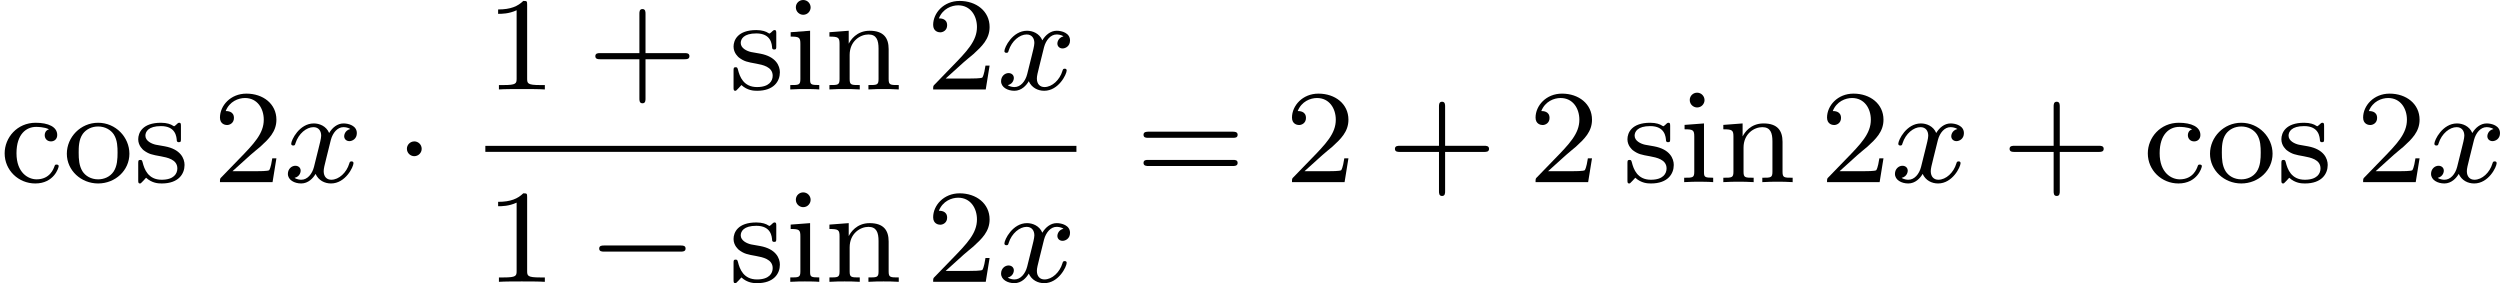
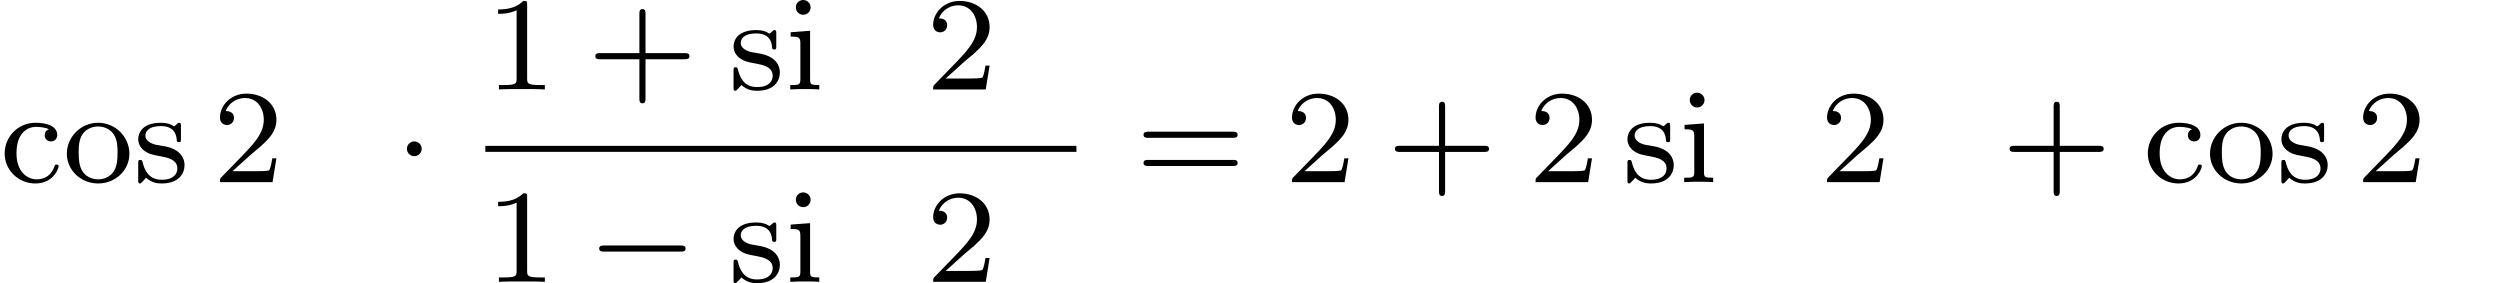
<svg xmlns="http://www.w3.org/2000/svg" xmlns:xlink="http://www.w3.org/1999/xlink" version="1.1" width="299.401pt" height="33.912pt" viewBox="360.153 456.068 299.401 33.912">
  <defs>
    <path id="g1-0" d="M5.571-1.809C5.699-1.809 5.874-1.809 5.874-1.993S5.699-2.176 5.571-2.176H1.004C.877-2.176 .701-2.176 .701-1.993S.877-1.809 1.004-1.809H5.571Z" />
    <path id="g1-1" d="M1.618-1.993C1.618-2.264 1.395-2.439 1.18-2.439C.925-2.439 .733-2.232 .733-2C.733-1.73 .956-1.554 1.172-1.554C1.427-1.554 1.618-1.761 1.618-1.993Z" />
-     <path id="g2-120" d="M3.993-3.18C3.642-3.092 3.626-2.782 3.626-2.75C3.626-2.574 3.762-2.455 3.937-2.455S4.384-2.59 4.384-2.933C4.384-3.387 3.881-3.515 3.587-3.515C3.212-3.515 2.909-3.252 2.726-2.941C2.55-3.363 2.136-3.515 1.809-3.515C.94-3.515 .454-2.519 .454-2.295C.454-2.224 .51-2.192 .574-2.192C.669-2.192 .685-2.232 .709-2.327C.893-2.909 1.371-3.292 1.785-3.292C2.096-3.292 2.248-3.068 2.248-2.782C2.248-2.622 2.152-2.256 2.088-2C2.032-1.769 1.857-1.06 1.817-.909C1.706-.478 1.419-.143 1.06-.143C1.028-.143 .821-.143 .654-.255C1.02-.343 1.02-.677 1.02-.685C1.02-.869 .877-.98 .701-.98C.486-.98 .255-.797 .255-.494C.255-.128 .646 .08 1.052 .08C1.474 .08 1.769-.239 1.913-.494C2.088-.104 2.455 .08 2.837 .08C3.706 .08 4.184-.917 4.184-1.14C4.184-1.219 4.121-1.243 4.065-1.243C3.969-1.243 3.953-1.188 3.929-1.108C3.77-.574 3.316-.143 2.853-.143C2.59-.143 2.399-.319 2.399-.654C2.399-.813 2.447-.996 2.558-1.443C2.614-1.682 2.79-2.383 2.829-2.534C2.941-2.949 3.22-3.292 3.579-3.292C3.618-3.292 3.826-3.292 3.993-3.18Z" />
    <path id="g5-43" d="M3.475-1.809H5.818C5.93-1.809 6.105-1.809 6.105-1.993S5.93-2.176 5.818-2.176H3.475V-4.527C3.475-4.639 3.475-4.814 3.292-4.814S3.108-4.639 3.108-4.527V-2.176H.757C.646-2.176 .47-2.176 .47-1.993S.646-1.809 .757-1.809H3.108V.542C3.108 .654 3.108 .829 3.292 .829S3.475 .654 3.475 .542V-1.809Z" />
    <path id="g5-49" d="M2.503-5.077C2.503-5.292 2.487-5.3 2.271-5.3C1.945-4.981 1.522-4.79 .765-4.79V-4.527C.98-4.527 1.411-4.527 1.873-4.742V-.654C1.873-.359 1.849-.263 1.092-.263H.813V0C1.14-.024 1.825-.024 2.184-.024S3.236-.024 3.563 0V-.263H3.284C2.527-.263 2.503-.359 2.503-.654V-5.077Z" />
    <path id="g5-50" d="M2.248-1.626C2.375-1.745 2.71-2.008 2.837-2.12C3.332-2.574 3.802-3.013 3.802-3.738C3.802-4.686 3.005-5.3 2.008-5.3C1.052-5.3 .422-4.575 .422-3.866C.422-3.475 .733-3.419 .845-3.419C1.012-3.419 1.259-3.539 1.259-3.842C1.259-4.256 .861-4.256 .765-4.256C.996-4.838 1.53-5.037 1.921-5.037C2.662-5.037 3.045-4.407 3.045-3.738C3.045-2.909 2.463-2.303 1.522-1.339L.518-.303C.422-.215 .422-.199 .422 0H3.571L3.802-1.427H3.555C3.531-1.267 3.467-.869 3.371-.717C3.324-.654 2.718-.654 2.59-.654H1.172L2.248-1.626Z" />
    <path id="g5-61" d="M5.826-2.654C5.946-2.654 6.105-2.654 6.105-2.837S5.914-3.021 5.794-3.021H.781C.662-3.021 .47-3.021 .47-2.837S.63-2.654 .749-2.654H5.826ZM5.794-.964C5.914-.964 6.105-.964 6.105-1.148S5.946-1.331 5.826-1.331H.749C.63-1.331 .47-1.331 .47-1.148S.662-.964 .781-.964H5.794Z" />
    <path id="g5-99" d="M2.933-3.164C2.71-3.092 2.678-2.909 2.678-2.813C2.678-2.598 2.829-2.439 3.053-2.439C3.26-2.439 3.427-2.582 3.427-2.821C3.427-3.316 2.885-3.555 2.136-3.555C1.028-3.555 .279-2.67 .279-1.722C.279-.709 1.108 .08 2.112 .08C3.236 .08 3.515-.861 3.515-.956S3.411-1.052 3.387-1.052C3.332-1.052 3.292-1.044 3.268-.964C3.212-.797 2.989-.167 2.192-.167C1.698-.167 .988-.55 .988-1.73C.988-2.877 1.578-3.308 2.16-3.308C2.232-3.308 2.654-3.308 2.933-3.164Z" />
    <path id="g5-105" d="M1.554-4.91C1.554-5.141 1.371-5.356 1.108-5.356C.877-5.356 .669-5.173 .669-4.918C.669-4.639 .901-4.471 1.108-4.471C1.387-4.471 1.554-4.702 1.554-4.91ZM.359-3.427V-3.164C.869-3.164 .94-3.116 .94-2.726V-.622C.94-.263 .845-.263 .335-.263V0C.646-.024 1.092-.024 1.211-.024C1.315-.024 1.793-.024 2.072 0V-.263C1.554-.263 1.522-.303 1.522-.614V-3.515L.359-3.427Z" />
-     <path id="g5-110" d="M3.873-2.415C3.873-3.084 3.571-3.515 2.734-3.515C1.945-3.515 1.586-2.941 1.49-2.75H1.482V-3.515L.327-3.427V-3.164C.869-3.164 .933-3.108 .933-2.718V-.622C.933-.263 .837-.263 .327-.263V0C.669-.024 1.02-.024 1.235-.024C1.467-.024 1.801-.024 2.144 0V-.263C1.634-.263 1.538-.263 1.538-.622V-2.064C1.538-2.901 2.176-3.292 2.662-3.292S3.268-2.949 3.268-2.447V-.622C3.268-.263 3.172-.263 2.662-.263V0C3.005-.024 3.355-.024 3.571-.024C3.802-.024 4.136-.024 4.479 0V-.263C3.969-.263 3.873-.263 3.873-.622V-2.415Z" />
    <path id="g5-111" d="M3.985-1.698C3.985-2.694 3.164-3.555 2.112-3.555S.239-2.694 .239-1.698S1.092 .08 2.112 .08C3.14 .08 3.985-.701 3.985-1.698ZM2.112-.167C1.682-.167 1.347-.375 1.172-.654C.972-.98 .948-1.371 .948-1.769C.948-2.072 .948-2.55 1.196-2.893C1.403-3.172 1.737-3.332 2.112-3.332C2.527-3.332 2.869-3.132 3.053-2.853C3.268-2.519 3.276-2.088 3.276-1.769C3.276-1.403 3.26-.964 3.037-.63C2.821-.311 2.463-.167 2.112-.167Z" />
    <path id="g5-115" d="M2.837-3.347C2.837-3.475 2.837-3.555 2.734-3.555C2.694-3.555 2.67-3.555 2.542-3.427C2.527-3.419 2.455-3.347 2.431-3.347C2.423-3.347 2.407-3.347 2.359-3.379C2.232-3.467 2-3.555 1.642-3.555C.526-3.555 .279-2.949 .279-2.566C.279-2.168 .574-1.937 .598-1.913C.917-1.674 1.1-1.642 1.634-1.546C2.008-1.474 2.622-1.363 2.622-.821C2.622-.51 2.415-.143 1.682-.143C.877-.143 .646-.765 .542-1.188C.51-1.291 .502-1.331 .406-1.331C.279-1.331 .279-1.267 .279-1.116V-.128C.279 0 .279 .08 .383 .08C.43 .08 .438 .072 .582-.08C.622-.12 .709-.223 .749-.263C1.108 .064 1.482 .08 1.69 .08C2.702 .08 3.053-.502 3.053-1.028C3.053-1.411 2.821-1.969 1.873-2.144C1.809-2.16 1.363-2.24 1.331-2.24C1.084-2.295 .709-2.463 .709-2.782C.709-3.021 .885-3.355 1.642-3.355C2.534-3.355 2.574-2.702 2.59-2.479C2.598-2.415 2.654-2.391 2.71-2.391C2.837-2.391 2.837-2.447 2.837-2.598V-3.347Z" />
  </defs>
  <g id="page12" transform="matrix(2 0 0 2 0 0)">
    <use x="180.076" y="238.94" xlink:href="#g5-99" />
    <use x="183.84" y="238.94" xlink:href="#g5-111" />
    <use x="188.074" y="238.94" xlink:href="#g5-115" />
    <use x="192.826" y="238.94" xlink:href="#g5-50" />
    <use x="197.06" y="238.94" xlink:href="#g2-120" />
    <use x="203.709" y="238.94" xlink:href="#g1-1" />
    <use x="209.139" y="233.39" xlink:href="#g5-49" />
    <use x="215.255" y="233.39" xlink:href="#g5-43" />
    <use x="223.723" y="233.39" xlink:href="#g5-115" />
    <use x="227.063" y="233.39" xlink:href="#g5-105" />
    <use x="229.416" y="233.39" xlink:href="#g5-110" />
    <use x="235.532" y="233.39" xlink:href="#g5-50" />
    <use x="239.766" y="233.39" xlink:href="#g2-120" />
    <rect x="209.139" y="236.768" height=".359" width="35.394" />
    <use x="209.139" y="244.91" xlink:href="#g5-49" />
    <use x="215.255" y="244.91" xlink:href="#g1-0" />
    <use x="223.723" y="244.91" xlink:href="#g5-115" />
    <use x="227.063" y="244.91" xlink:href="#g5-105" />
    <use x="229.416" y="244.91" xlink:href="#g5-110" />
    <use x="235.532" y="244.91" xlink:href="#g5-50" />
    <use x="239.766" y="244.91" xlink:href="#g2-120" />
    <use x="248.081" y="238.94" xlink:href="#g5-61" />
    <use x="257.019" y="238.94" xlink:href="#g5-50" />
    <use x="263.135" y="238.94" xlink:href="#g5-43" />
    <use x="271.604" y="238.94" xlink:href="#g5-50" />
    <use x="277.249" y="238.94" xlink:href="#g5-115" />
    <use x="280.59" y="238.94" xlink:href="#g5-105" />
    <use x="282.942" y="238.94" xlink:href="#g5-110" />
    <use x="289.058" y="238.94" xlink:href="#g5-50" />
    <use x="293.292" y="238.94" xlink:href="#g2-120" />
    <use x="299.941" y="238.94" xlink:href="#g5-43" />
    <use x="308.409" y="238.94" xlink:href="#g5-99" />
    <use x="312.173" y="238.94" xlink:href="#g5-111" />
    <use x="316.407" y="238.94" xlink:href="#g5-115" />
    <use x="321.159" y="238.94" xlink:href="#g5-50" />
    <use x="325.393" y="238.94" xlink:href="#g2-120" />
  </g>
</svg>